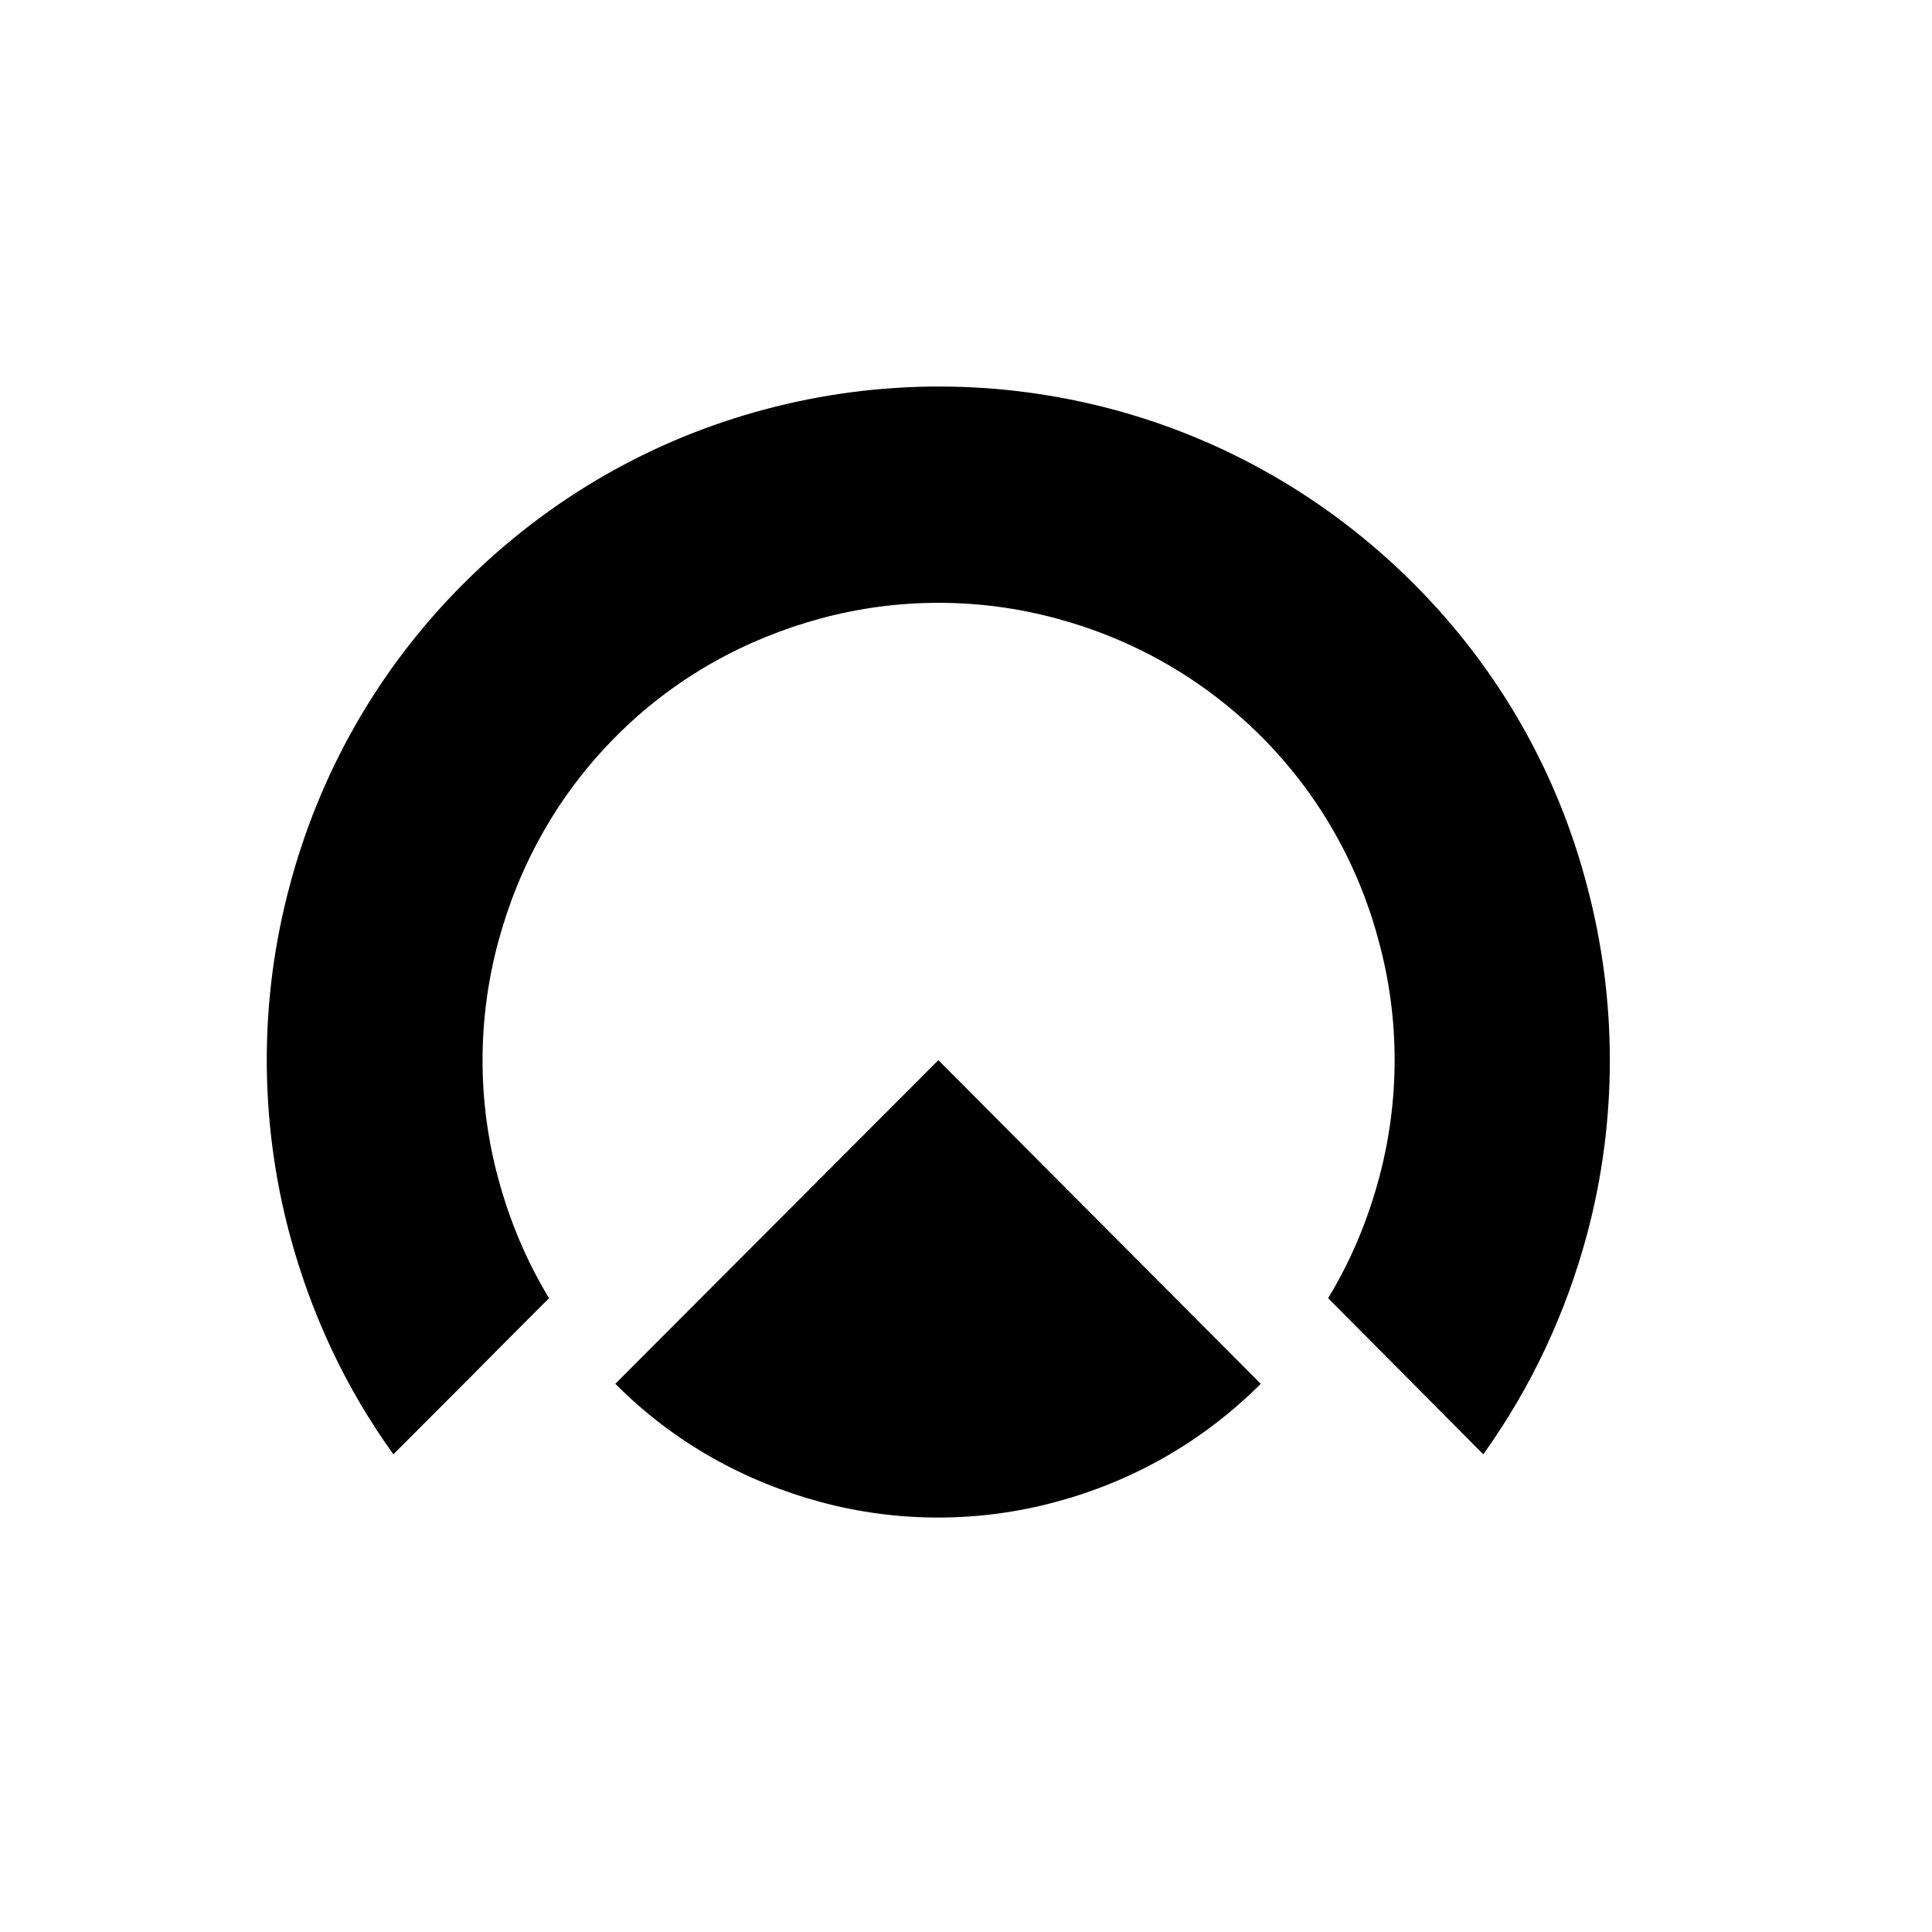
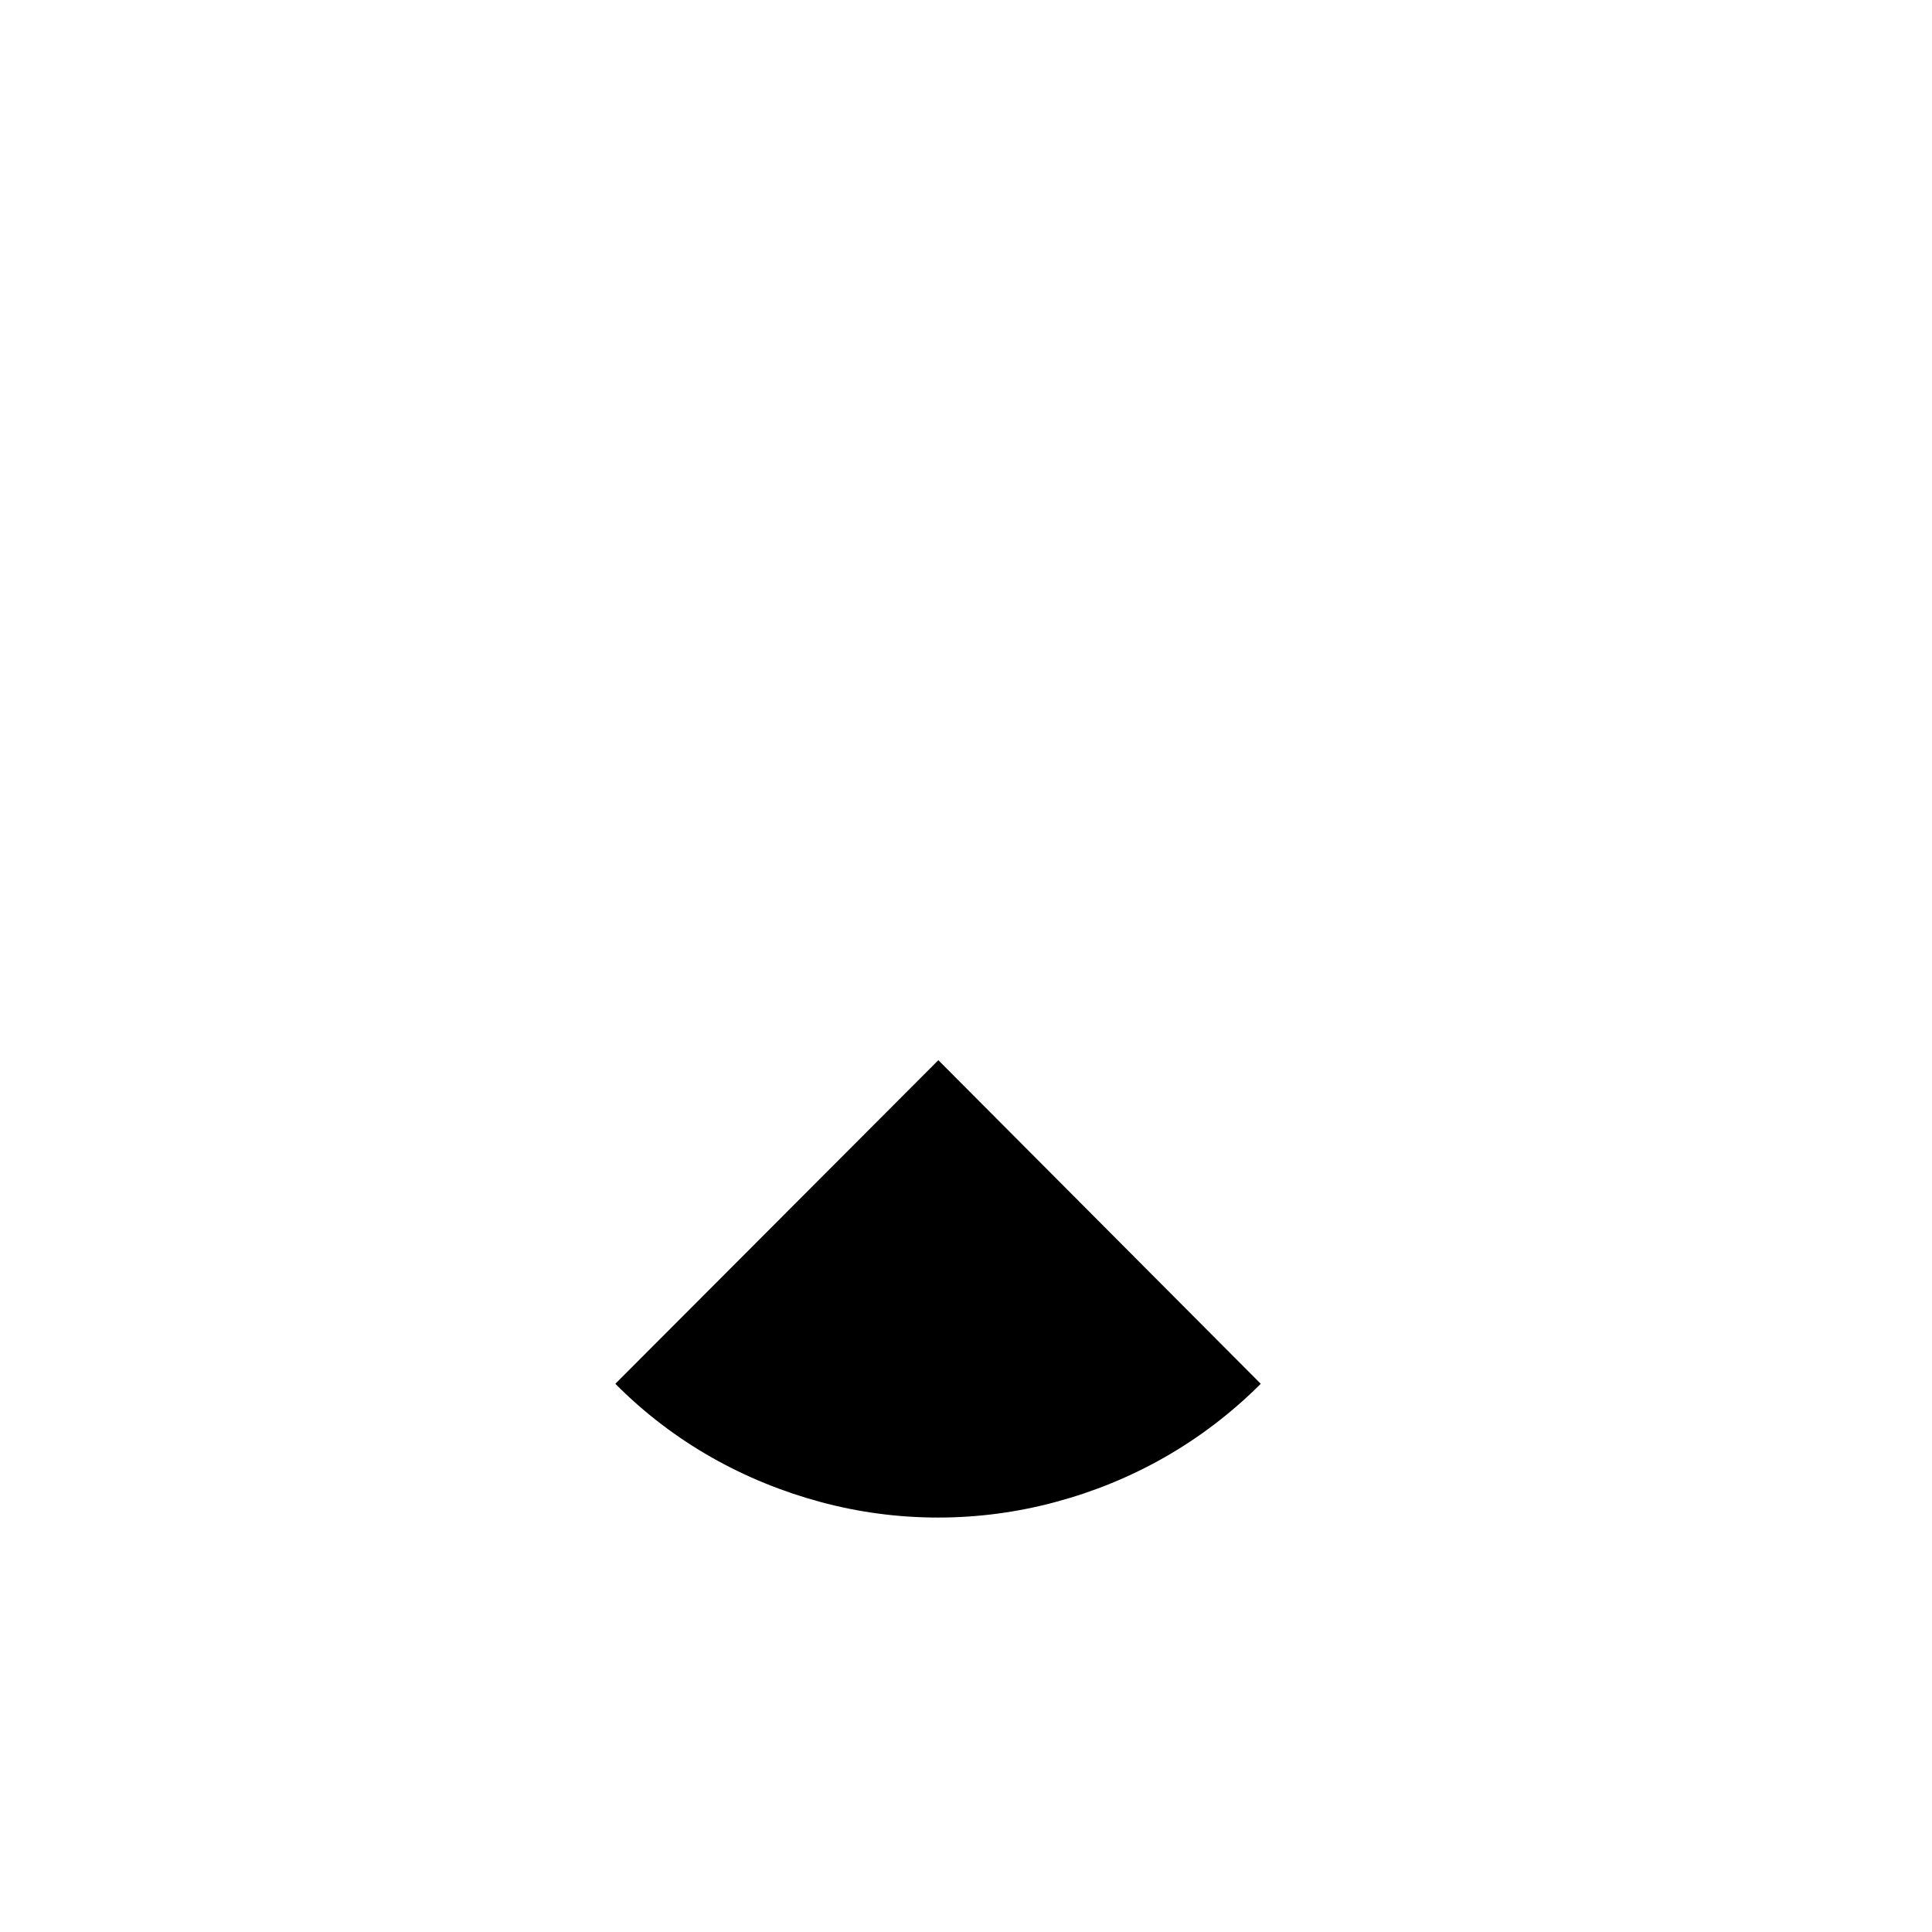
<svg xmlns="http://www.w3.org/2000/svg" width="16" height="16" viewBox="0 0 16 16" fill="none">
-   <path d="M13.143 7.336C13.395 8.284 13.395 9.28 13.143 10.223C12.97 10.866 12.687 11.481 12.284 12.044L11.694 11.45L10.999 10.751C11.19 10.436 11.327 10.104 11.42 9.759C11.593 9.116 11.593 8.439 11.42 7.801C11.256 7.177 10.933 6.588 10.446 6.1C9.958 5.613 9.374 5.29 8.749 5.122C8.112 4.949 7.434 4.949 6.796 5.122C6.176 5.29 5.587 5.609 5.1 6.1C4.613 6.588 4.294 7.177 4.126 7.801C3.953 8.443 3.953 9.121 4.126 9.759C4.219 10.104 4.356 10.436 4.547 10.751C4.547 10.751 4.192 11.105 3.873 11.428C3.554 11.747 3.258 12.044 3.258 12.044C2.855 11.486 2.571 10.866 2.399 10.223C2.146 9.276 2.146 8.279 2.399 7.336C2.642 6.419 3.12 5.551 3.838 4.834C4.56 4.112 5.419 3.634 6.336 3.39C7.279 3.138 8.271 3.138 9.214 3.39C10.127 3.634 10.99 4.116 11.708 4.834C12.425 5.551 12.904 6.419 13.143 7.336Z" fill="black" />
  <path d="M10.441 11.46C9.954 11.947 9.37 12.27 8.745 12.438C8.107 12.611 7.43 12.611 6.792 12.438C6.172 12.27 5.583 11.951 5.096 11.46L7.771 8.78L10.441 11.46Z" fill="black" />
</svg>